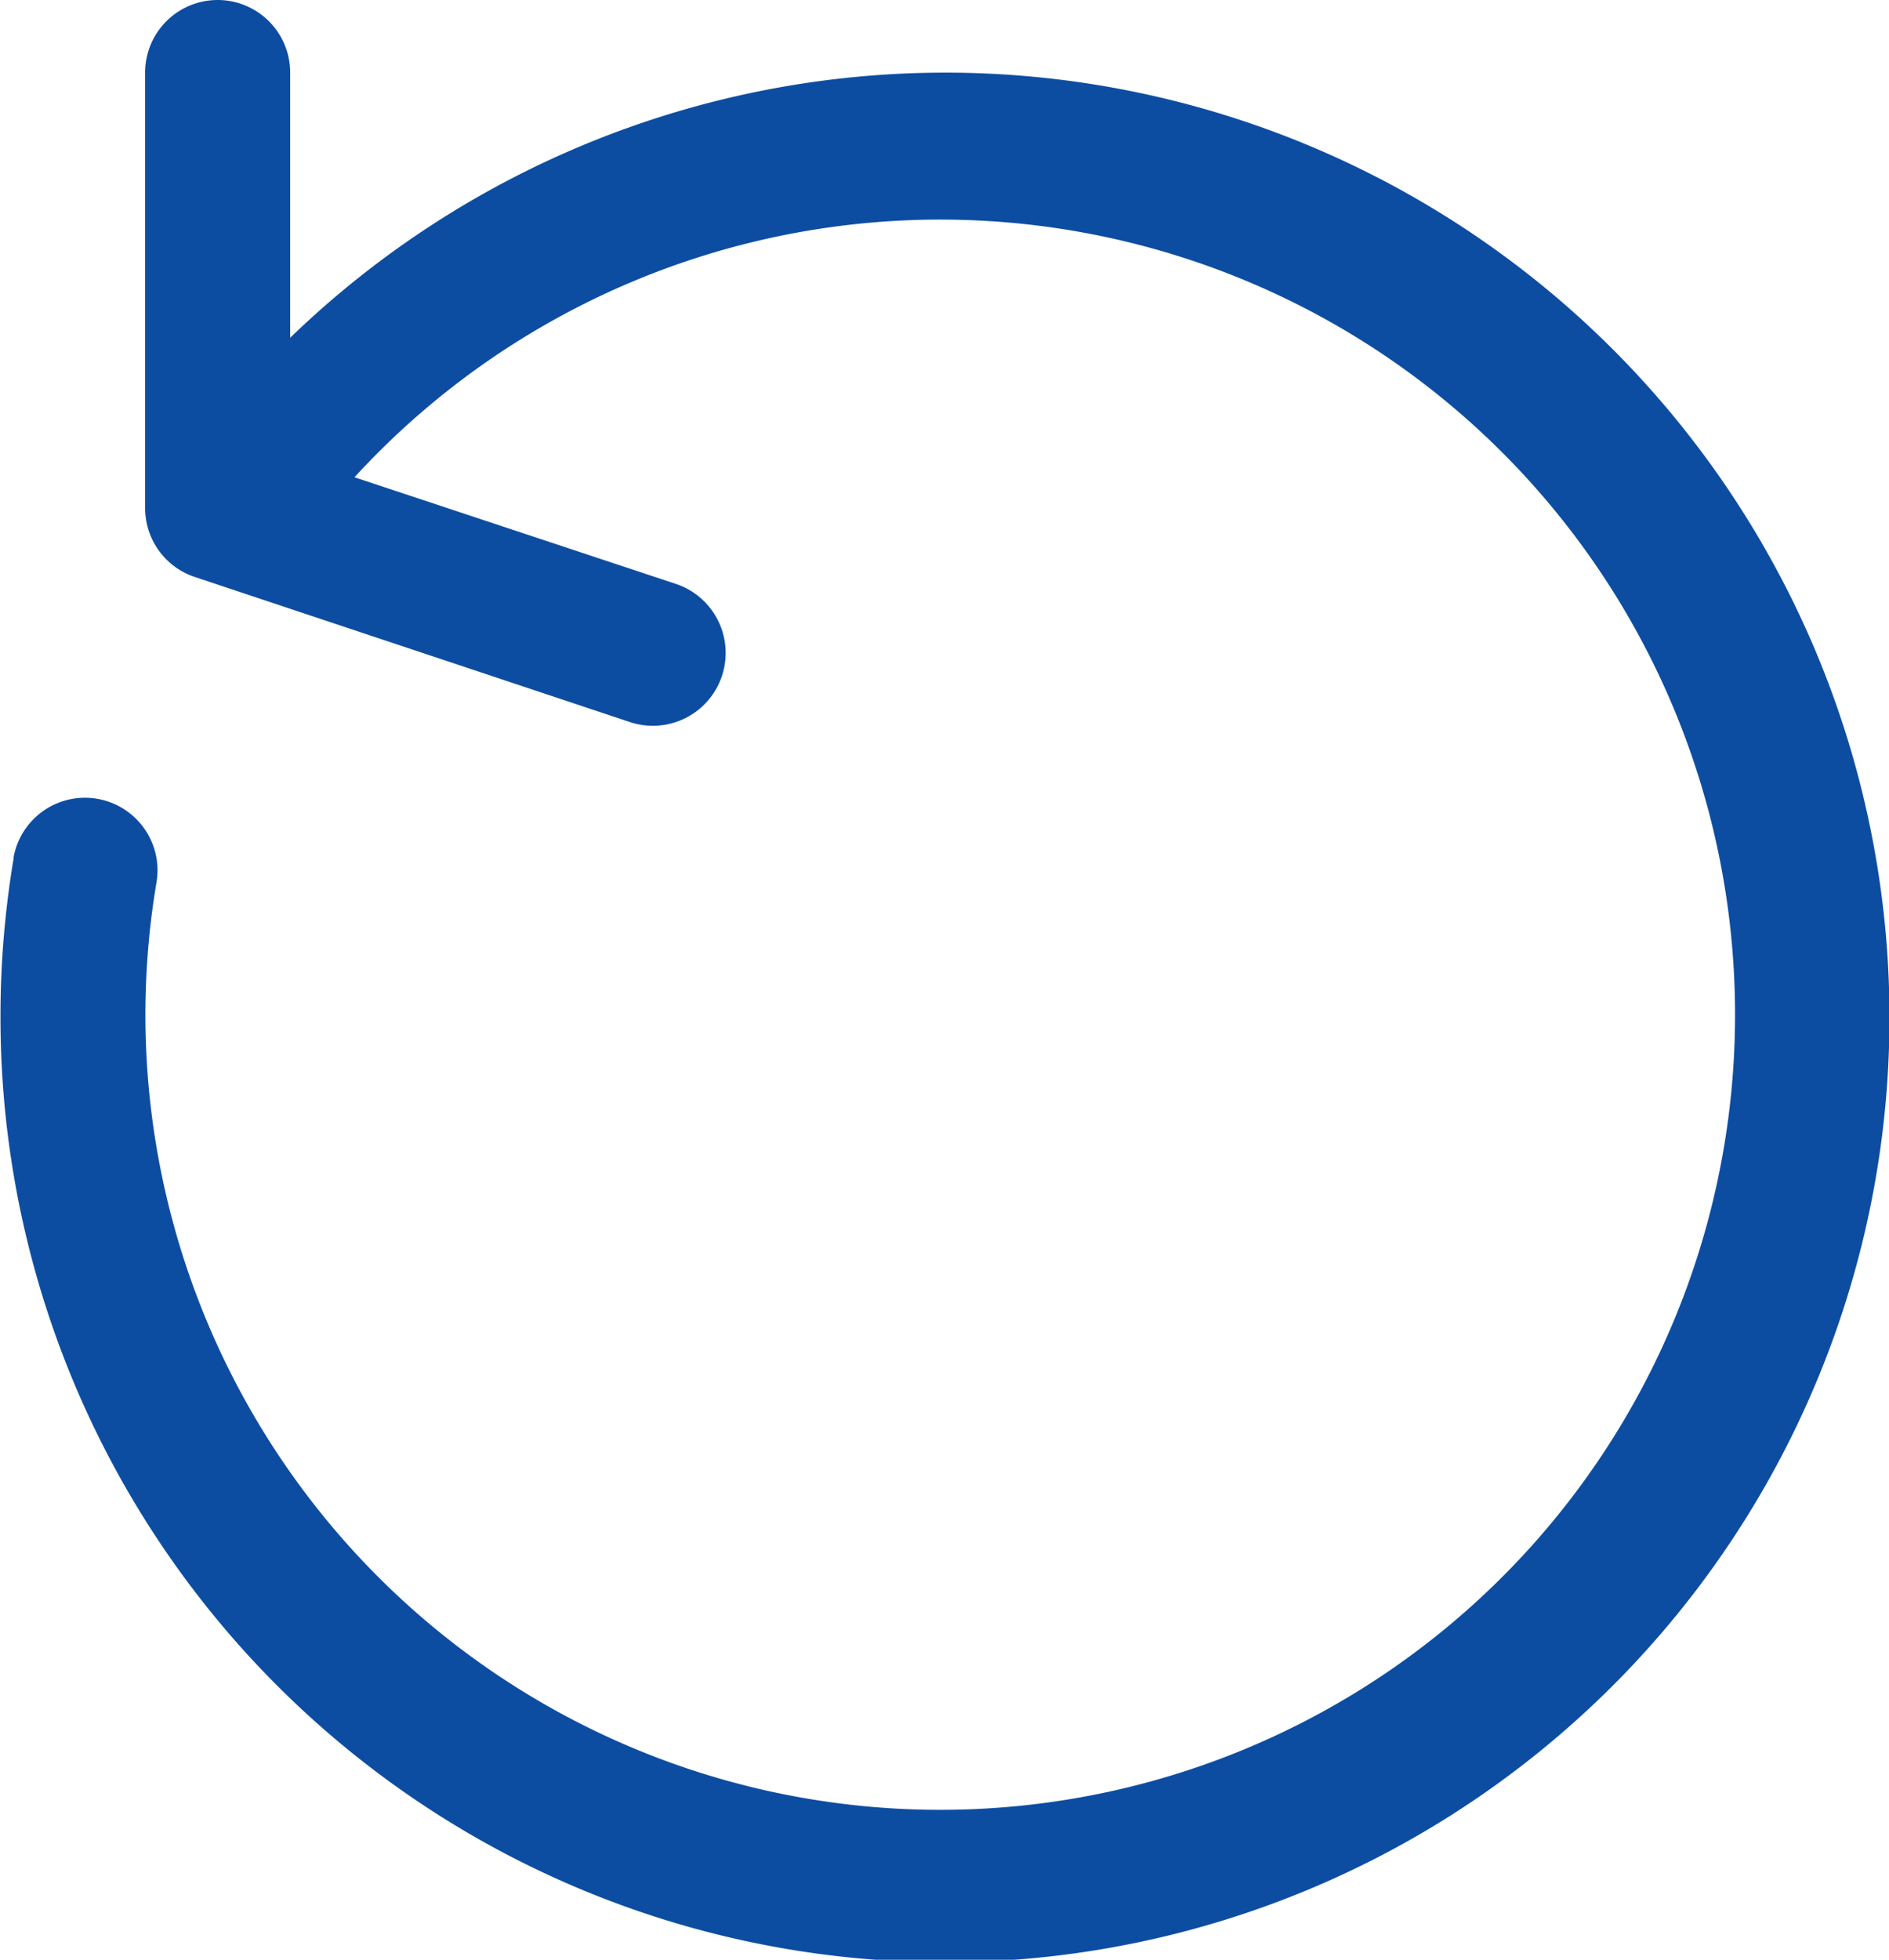
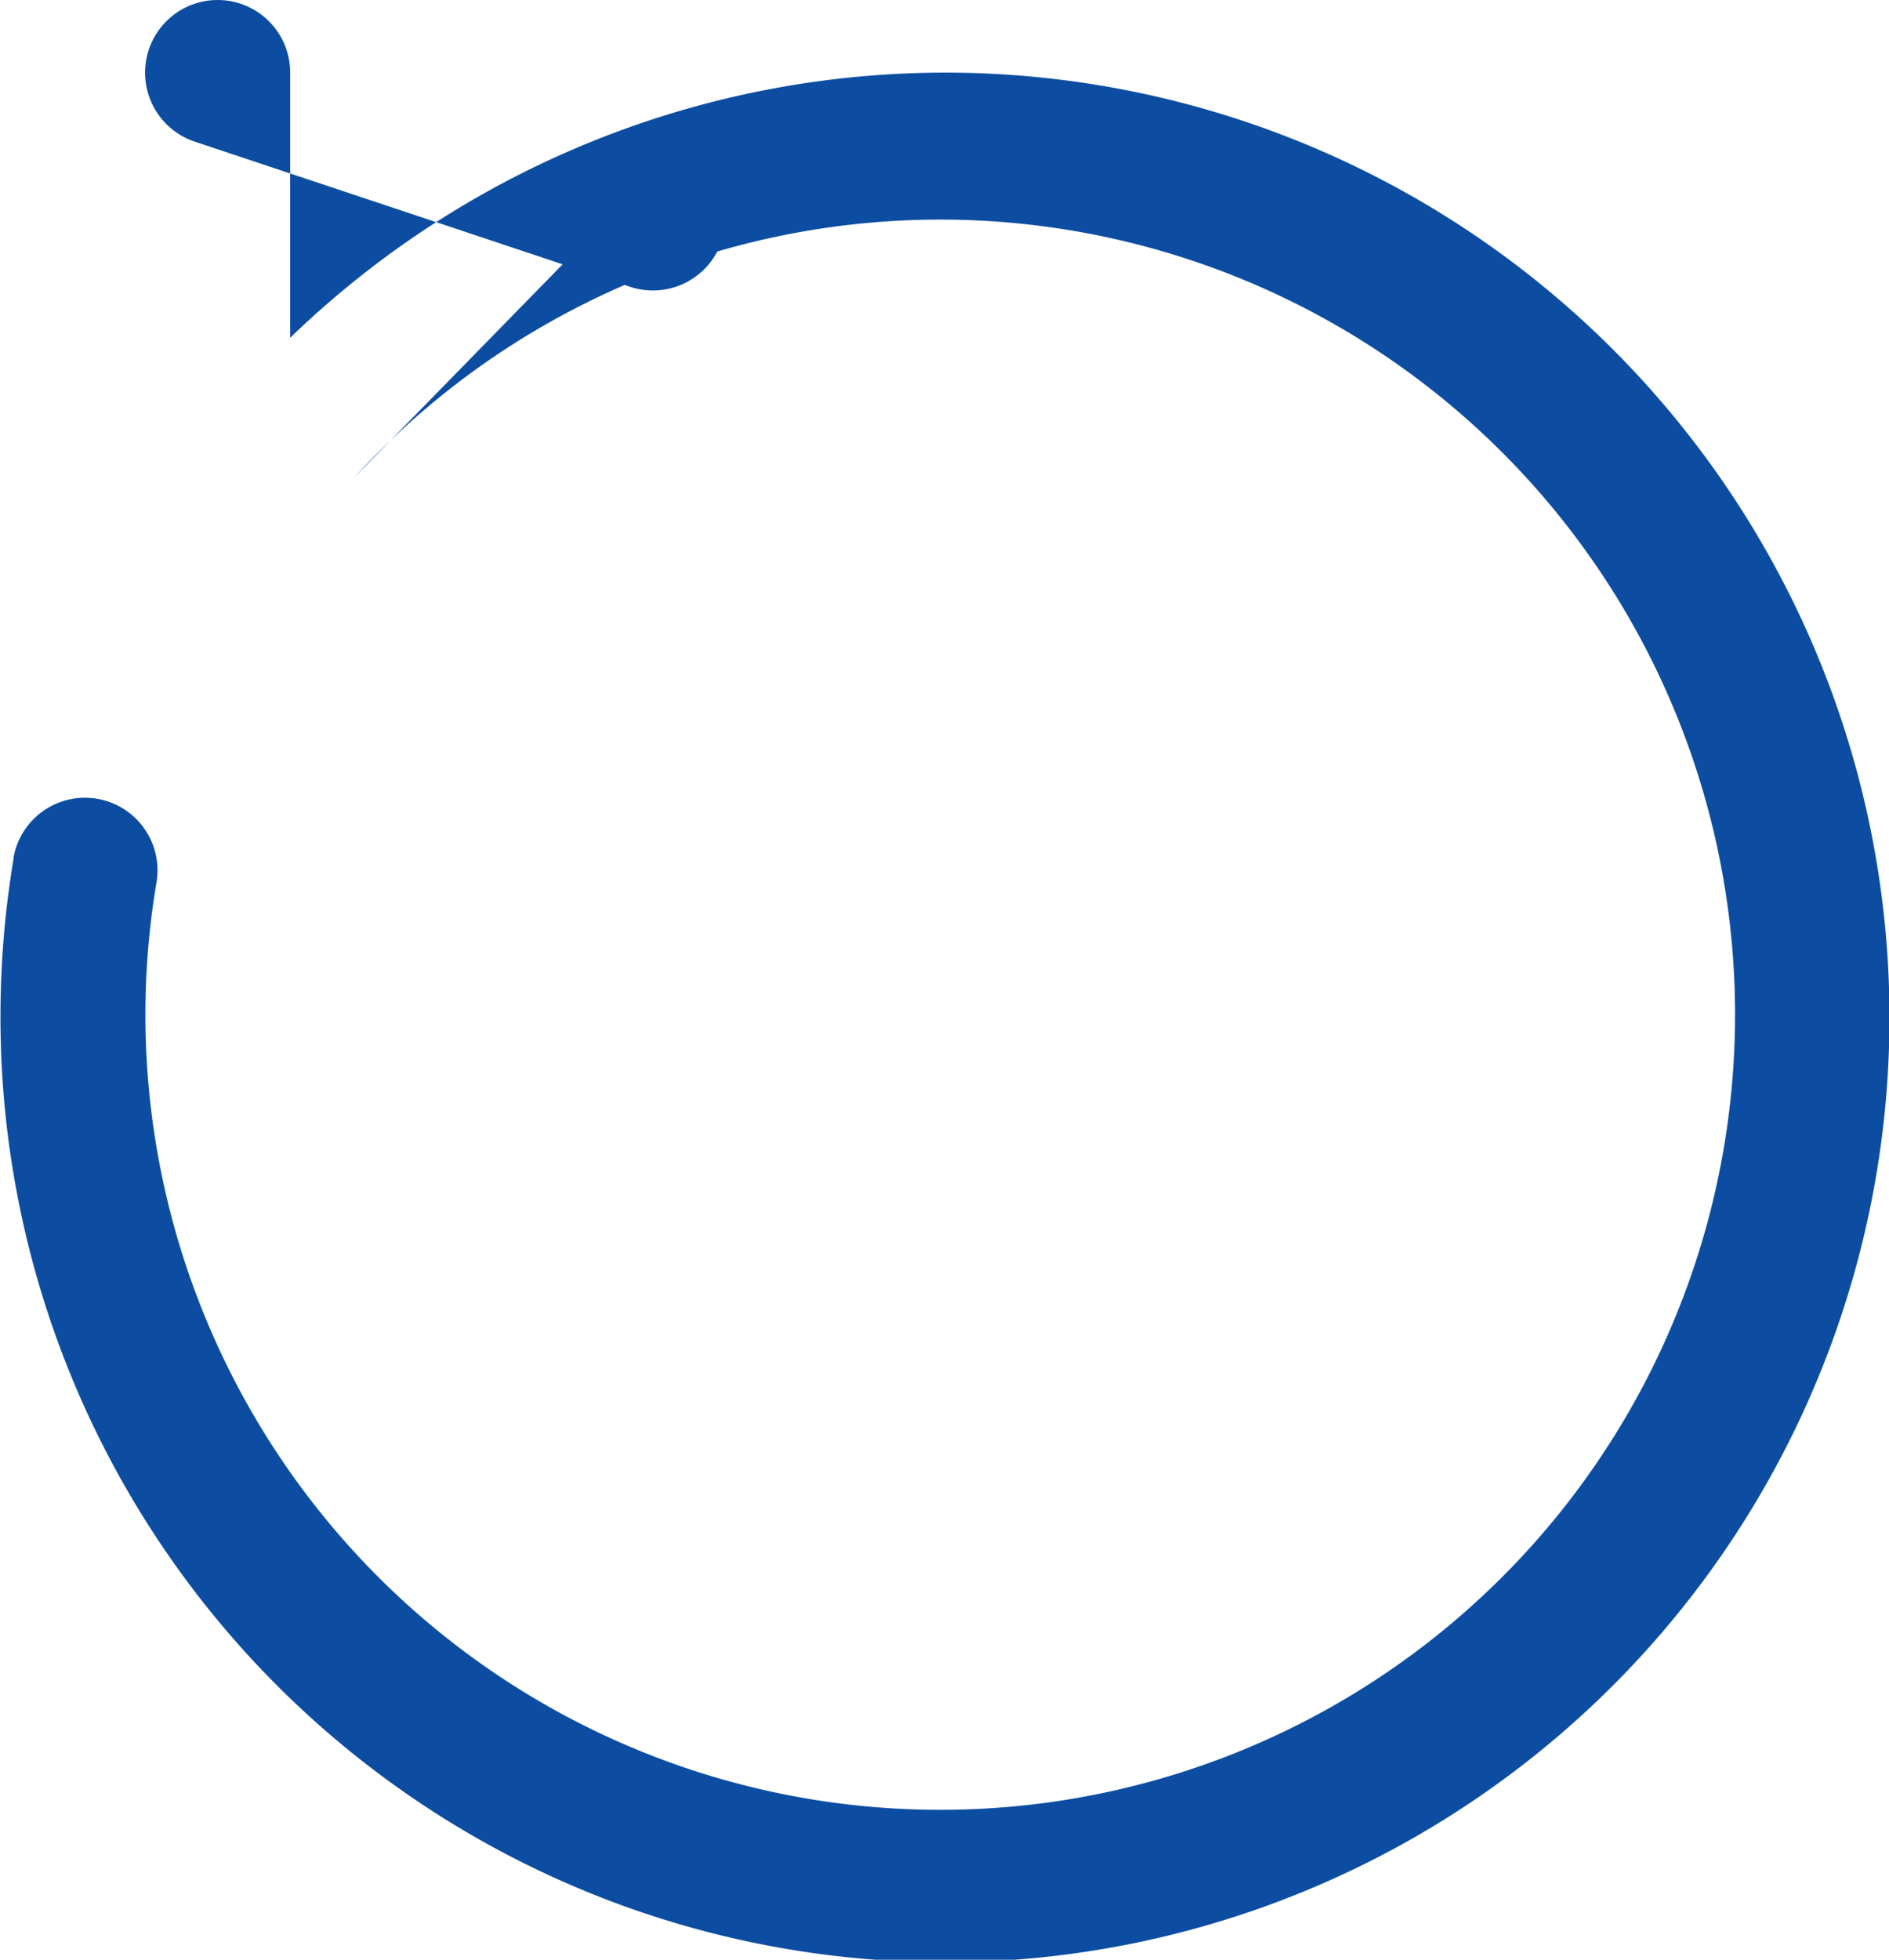
<svg xmlns="http://www.w3.org/2000/svg" width="27.348" height="28.362" viewBox="0 0 27.348 28.362">
  <defs>
    <style>.a{fill:#0c4da2;}</style>
  </defs>
  <g transform="translate(-8.236)">
    <g transform="translate(8.236)">
-       <path class="a" d="M21.965,1.051a13.655,13.655,0,0,0-9.528,3.837V1.05a1.05,1.05,0,1,0-2.1,0v6.3a1.05,1.05,0,0,0,.719,1l6.3,2.1a1.052,1.052,0,0,0,.664-2L13.368,6.907A11.507,11.507,0,1,1,10.5,12.78a1.05,1.05,0,1,0-2.068-.369l0,.019a13.813,13.813,0,0,0-.189,2.276A13.674,13.674,0,1,0,21.965,1.051Z" transform="translate(-8.236 0)" />
+       <path class="a" d="M21.965,1.051a13.655,13.655,0,0,0-9.528,3.837V1.05a1.05,1.05,0,1,0-2.1,0a1.05,1.05,0,0,0,.719,1l6.3,2.1a1.052,1.052,0,0,0,.664-2L13.368,6.907A11.507,11.507,0,1,1,10.5,12.78a1.05,1.05,0,1,0-2.068-.369l0,.019a13.813,13.813,0,0,0-.189,2.276A13.674,13.674,0,1,0,21.965,1.051Z" transform="translate(-8.236 0)" />
    </g>
  </g>
</svg>